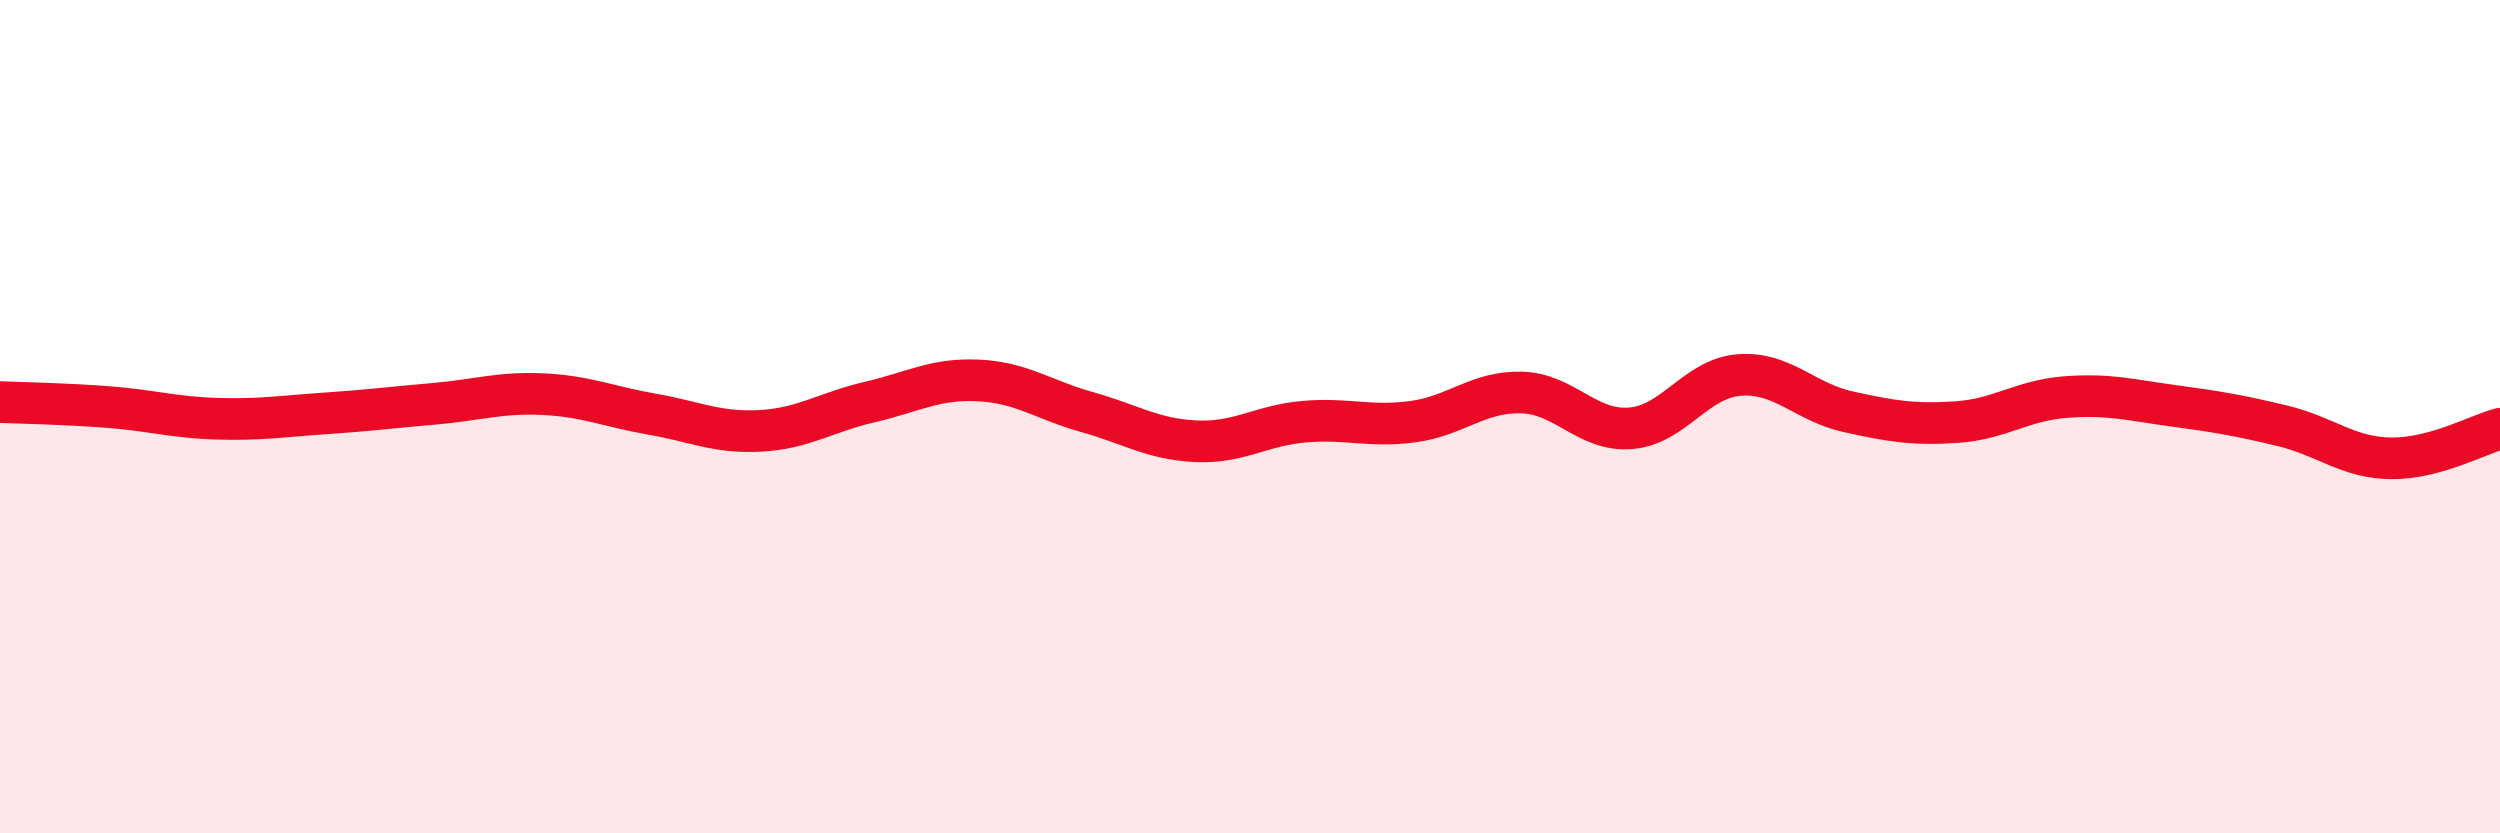
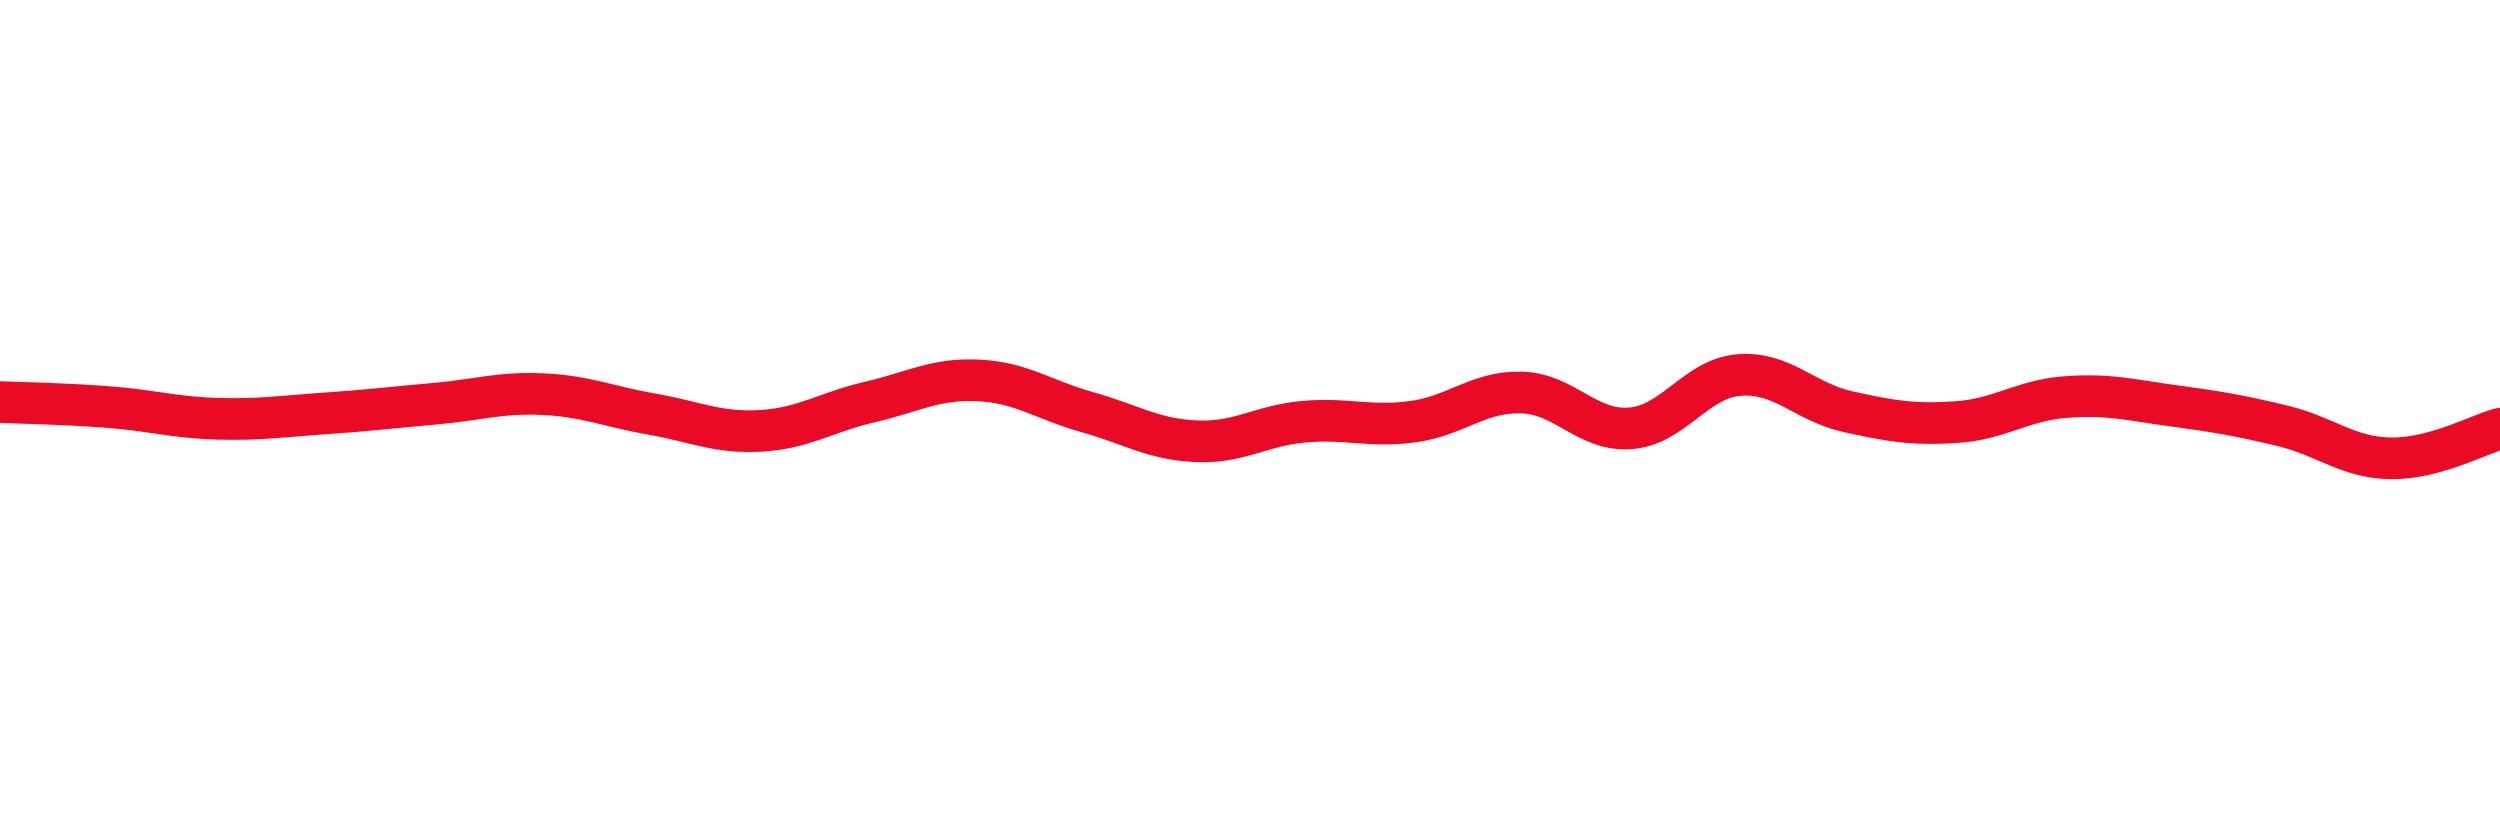
<svg xmlns="http://www.w3.org/2000/svg" width="60" height="20" viewBox="0 0 60 20">
-   <path d="M 0,9.65 C 0.52,9.67 1.57,9.69 2.61,9.77 C 3.65,9.85 4.18,10.02 5.22,10.05 C 6.26,10.08 6.79,9.99 7.83,9.92 C 8.87,9.85 9.39,9.78 10.43,9.69 C 11.47,9.6 12,9.41 13.04,9.46 C 14.08,9.51 14.61,9.76 15.65,9.94 C 16.69,10.12 17.22,10.4 18.26,10.34 C 19.3,10.28 19.83,9.89 20.87,9.65 C 21.91,9.41 22.44,9.08 23.48,9.13 C 24.52,9.18 25.05,9.6 26.09,9.89 C 27.13,10.18 27.66,10.54 28.7,10.59 C 29.74,10.64 30.26,10.21 31.3,10.12 C 32.34,10.03 32.87,10.26 33.91,10.12 C 34.95,9.98 35.48,9.39 36.52,9.42 C 37.56,9.45 38.09,10.36 39.13,10.28 C 40.17,10.2 40.7,9.08 41.74,9 C 42.78,8.92 43.31,9.65 44.35,9.88 C 45.39,10.11 45.92,10.2 46.96,10.13 C 48,10.06 48.53,9.61 49.57,9.53 C 50.61,9.45 51.13,9.6 52.17,9.74 C 53.21,9.88 53.74,9.97 54.78,10.22 C 55.82,10.47 56.35,10.99 57.39,11 C 58.43,11.01 59.48,10.43 60,10.29L60 20L0 20Z" fill="#EB0A25" opacity="0.1" stroke-linecap="round" stroke-linejoin="round" />
  <path d="M 0,9.65 C 0.52,9.67 1.57,9.69 2.61,9.77 C 3.65,9.85 4.18,10.02 5.22,10.05 C 6.26,10.08 6.79,9.99 7.83,9.92 C 8.87,9.85 9.39,9.78 10.43,9.69 C 11.47,9.6 12,9.41 13.04,9.46 C 14.08,9.51 14.61,9.76 15.65,9.94 C 16.69,10.12 17.22,10.4 18.26,10.34 C 19.3,10.28 19.83,9.89 20.87,9.65 C 21.91,9.41 22.44,9.08 23.48,9.13 C 24.52,9.18 25.05,9.6 26.09,9.89 C 27.13,10.18 27.66,10.54 28.7,10.59 C 29.74,10.64 30.26,10.21 31.3,10.12 C 32.34,10.03 32.87,10.26 33.91,10.12 C 34.95,9.98 35.48,9.39 36.52,9.42 C 37.56,9.45 38.09,10.36 39.13,10.28 C 40.17,10.2 40.7,9.08 41.74,9 C 42.78,8.92 43.31,9.65 44.35,9.88 C 45.39,10.11 45.92,10.2 46.96,10.13 C 48,10.06 48.53,9.61 49.57,9.53 C 50.61,9.45 51.13,9.6 52.17,9.74 C 53.21,9.88 53.74,9.97 54.78,10.22 C 55.82,10.47 56.35,10.99 57.39,11 C 58.43,11.01 59.48,10.43 60,10.29" stroke="#EB0A25" stroke-width="1" fill="none" stroke-linecap="round" stroke-linejoin="round" />
</svg>